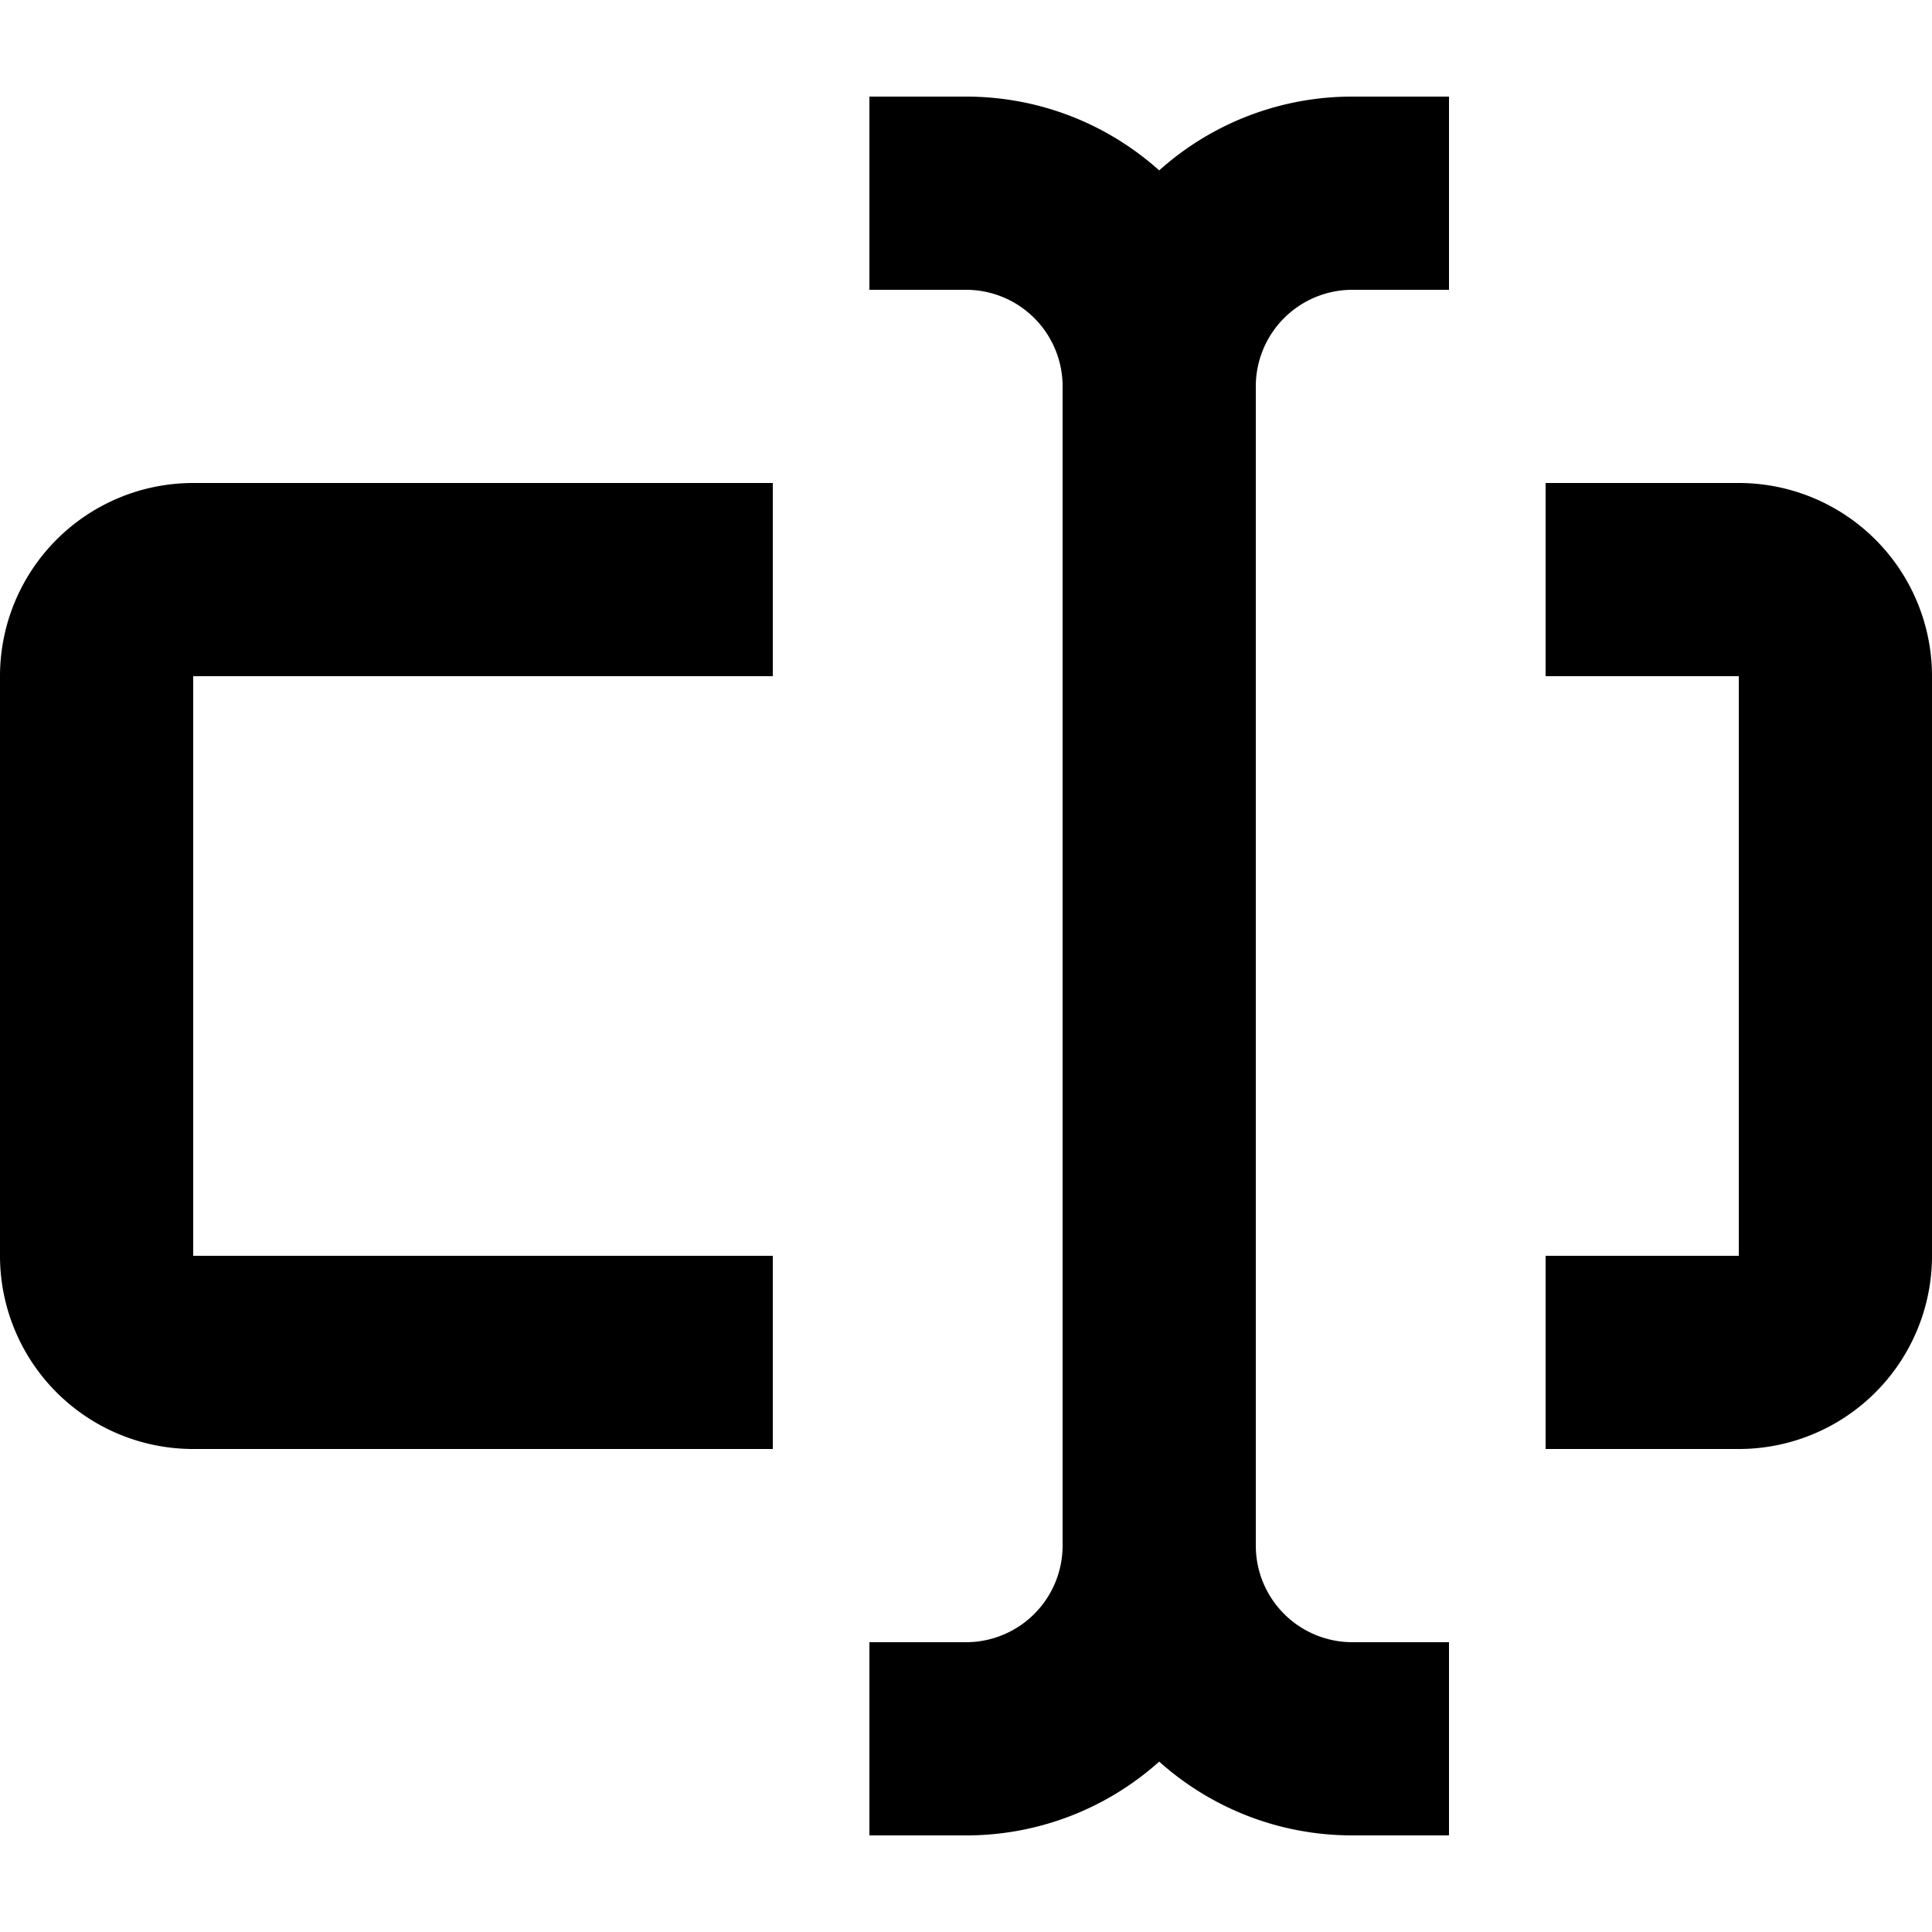
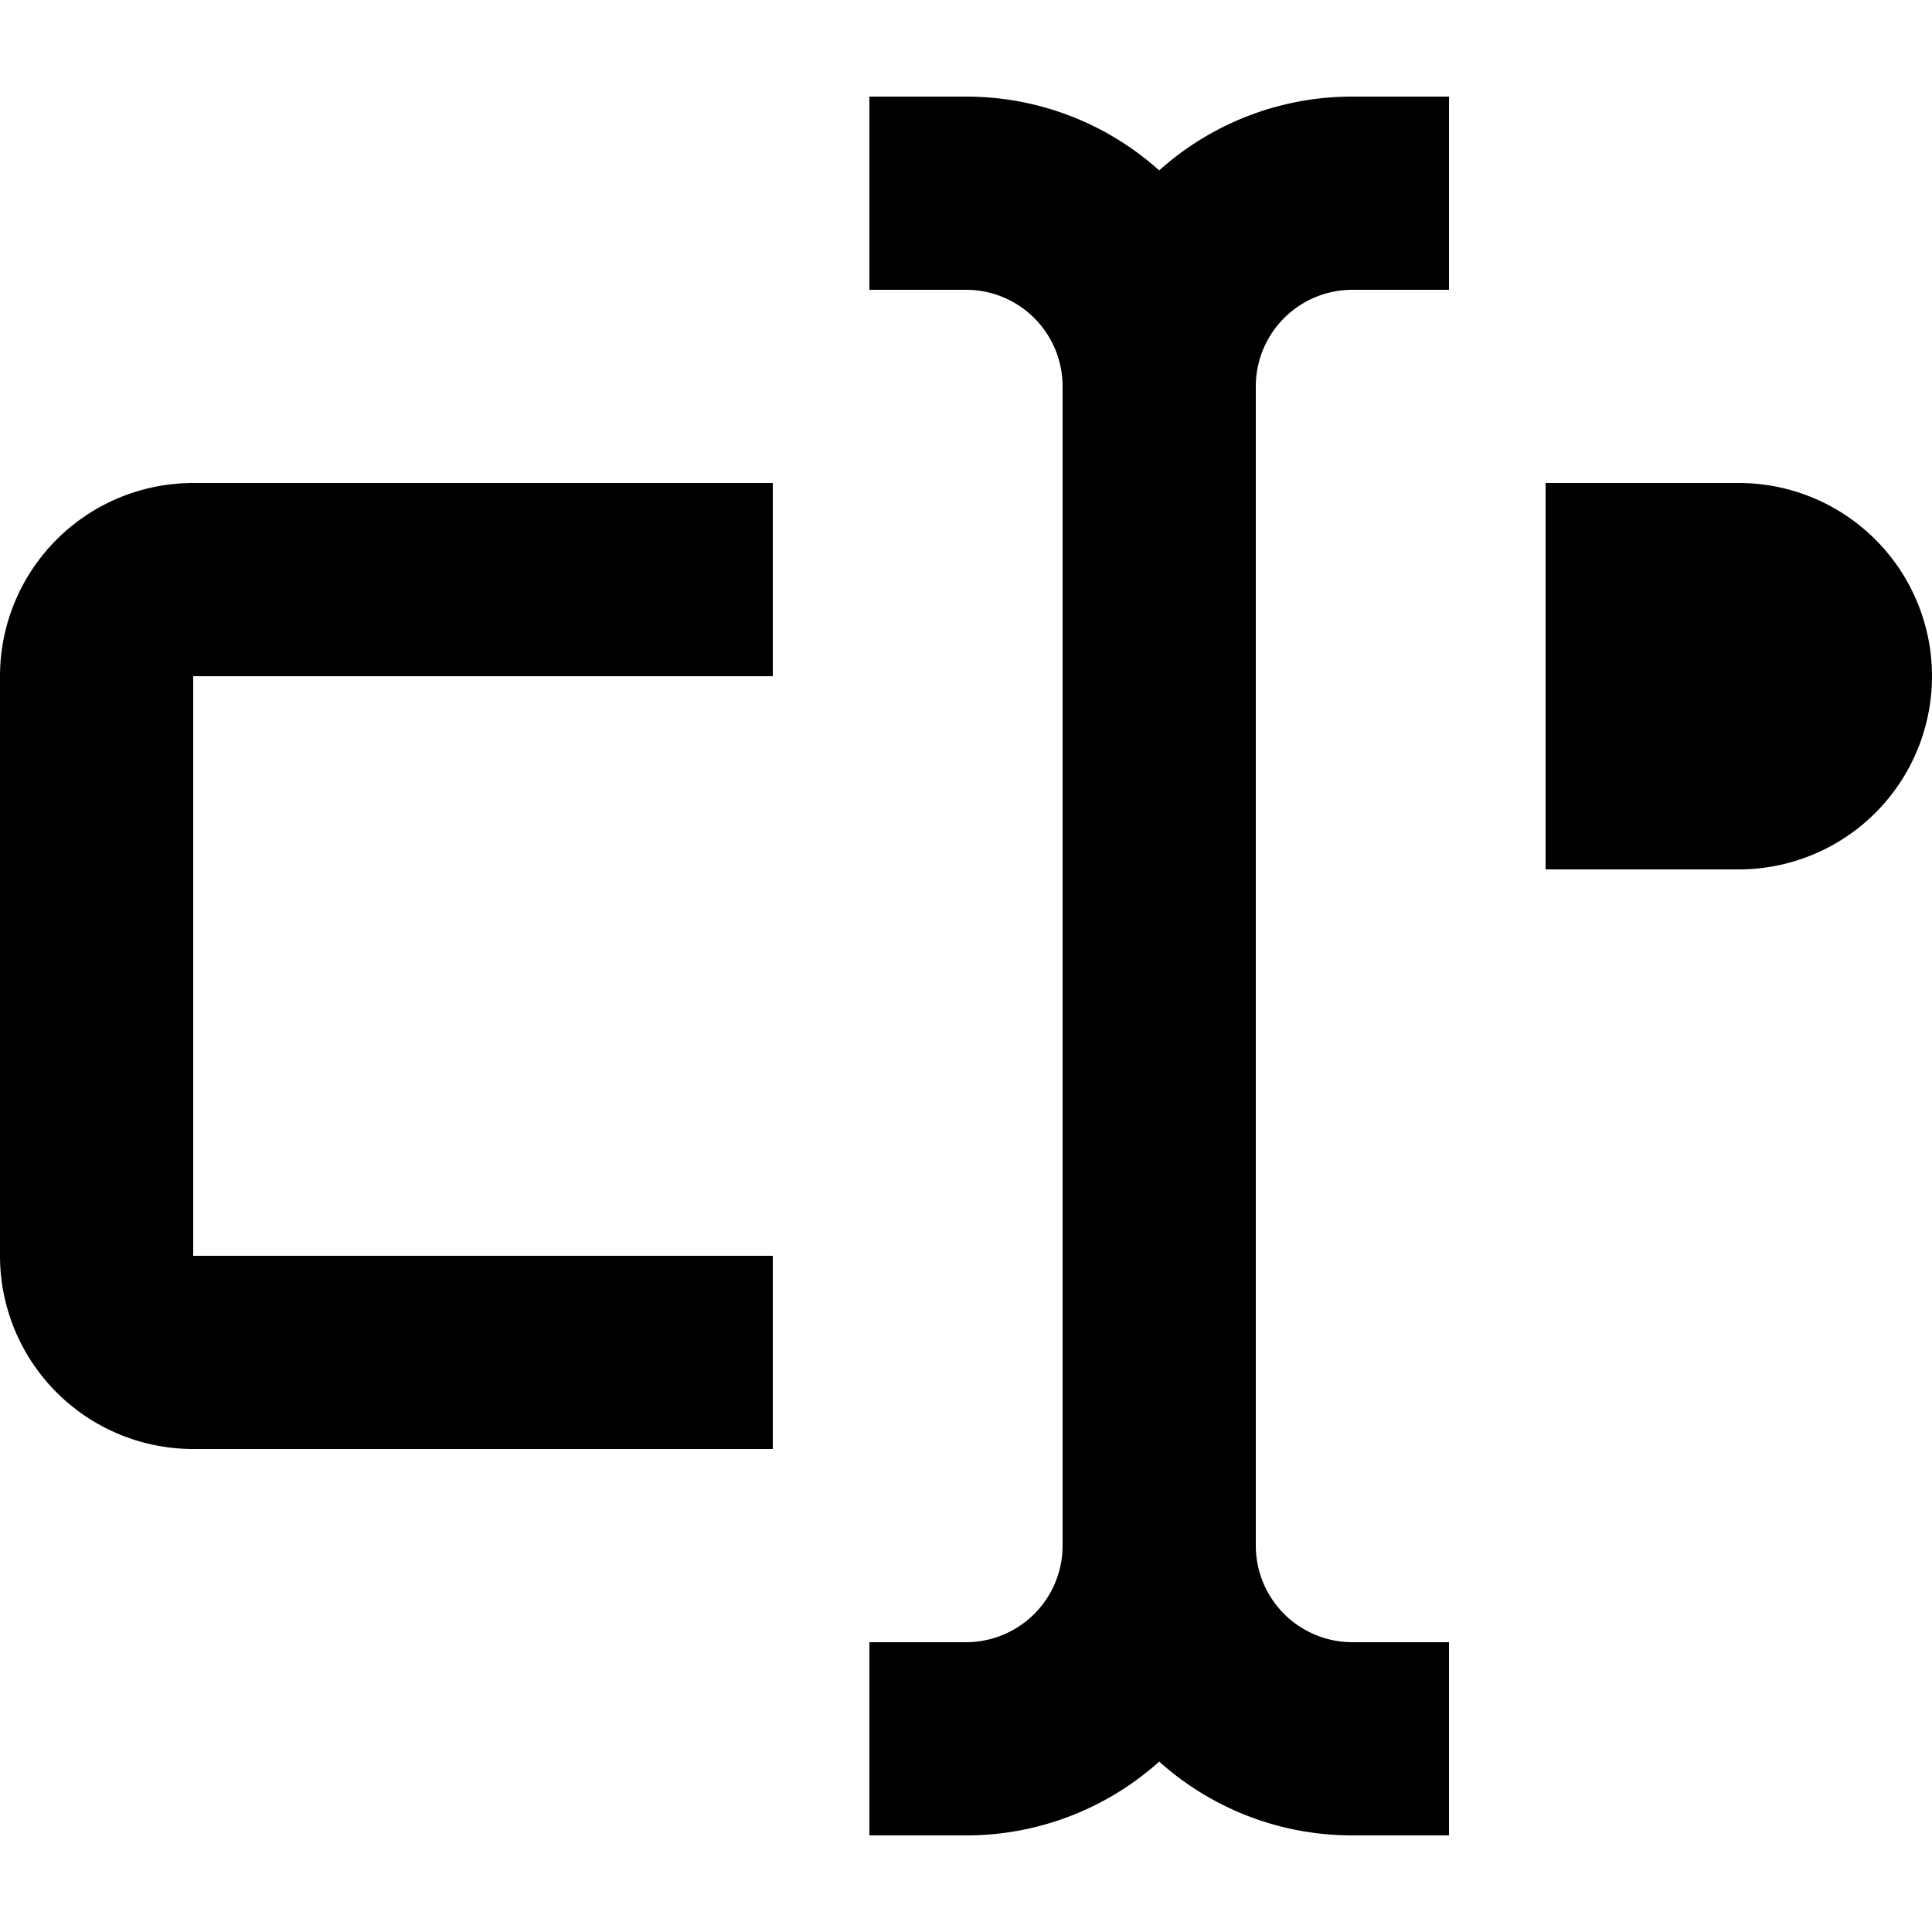
<svg xmlns="http://www.w3.org/2000/svg" width="20" height="20" viewBox="0 0 20 20">
  <title>
		literal
	</title>
-   <path d="M14 17h1v2h-1c-.768 0-1.47-.289-2-.764A2.989 2.989 0 0 1 10 19H9v-2h1a1 1 0 0 0 1-1V4a1 1 0 0 0-1-1H9V1h1c.768 0 1.47.289 2 .764A2.989 2.989 0 0 1 14 1h1v2h-1a1 1 0 0 0-1 1v12a1 1 0 0 0 1 1ZM8 5H2a2 2 0 0 0-2 2v6a2 2 0 0 0 2 2h6v-2H2V7h6V5Zm8 2V5h2a2 2 0 0 1 2 2v6a2 2 0 0 1-2 2h-2v-2h2V7h-2Z" />
+   <path d="M14 17h1v2h-1c-.768 0-1.47-.289-2-.764A2.989 2.989 0 0 1 10 19H9v-2h1a1 1 0 0 0 1-1V4a1 1 0 0 0-1-1H9V1h1c.768 0 1.47.289 2 .764A2.989 2.989 0 0 1 14 1h1v2h-1a1 1 0 0 0-1 1v12a1 1 0 0 0 1 1ZM8 5H2a2 2 0 0 0-2 2v6a2 2 0 0 0 2 2h6v-2H2V7h6V5Zm8 2V5h2a2 2 0 0 1 2 2a2 2 0 0 1-2 2h-2v-2h2V7h-2Z" />
</svg>